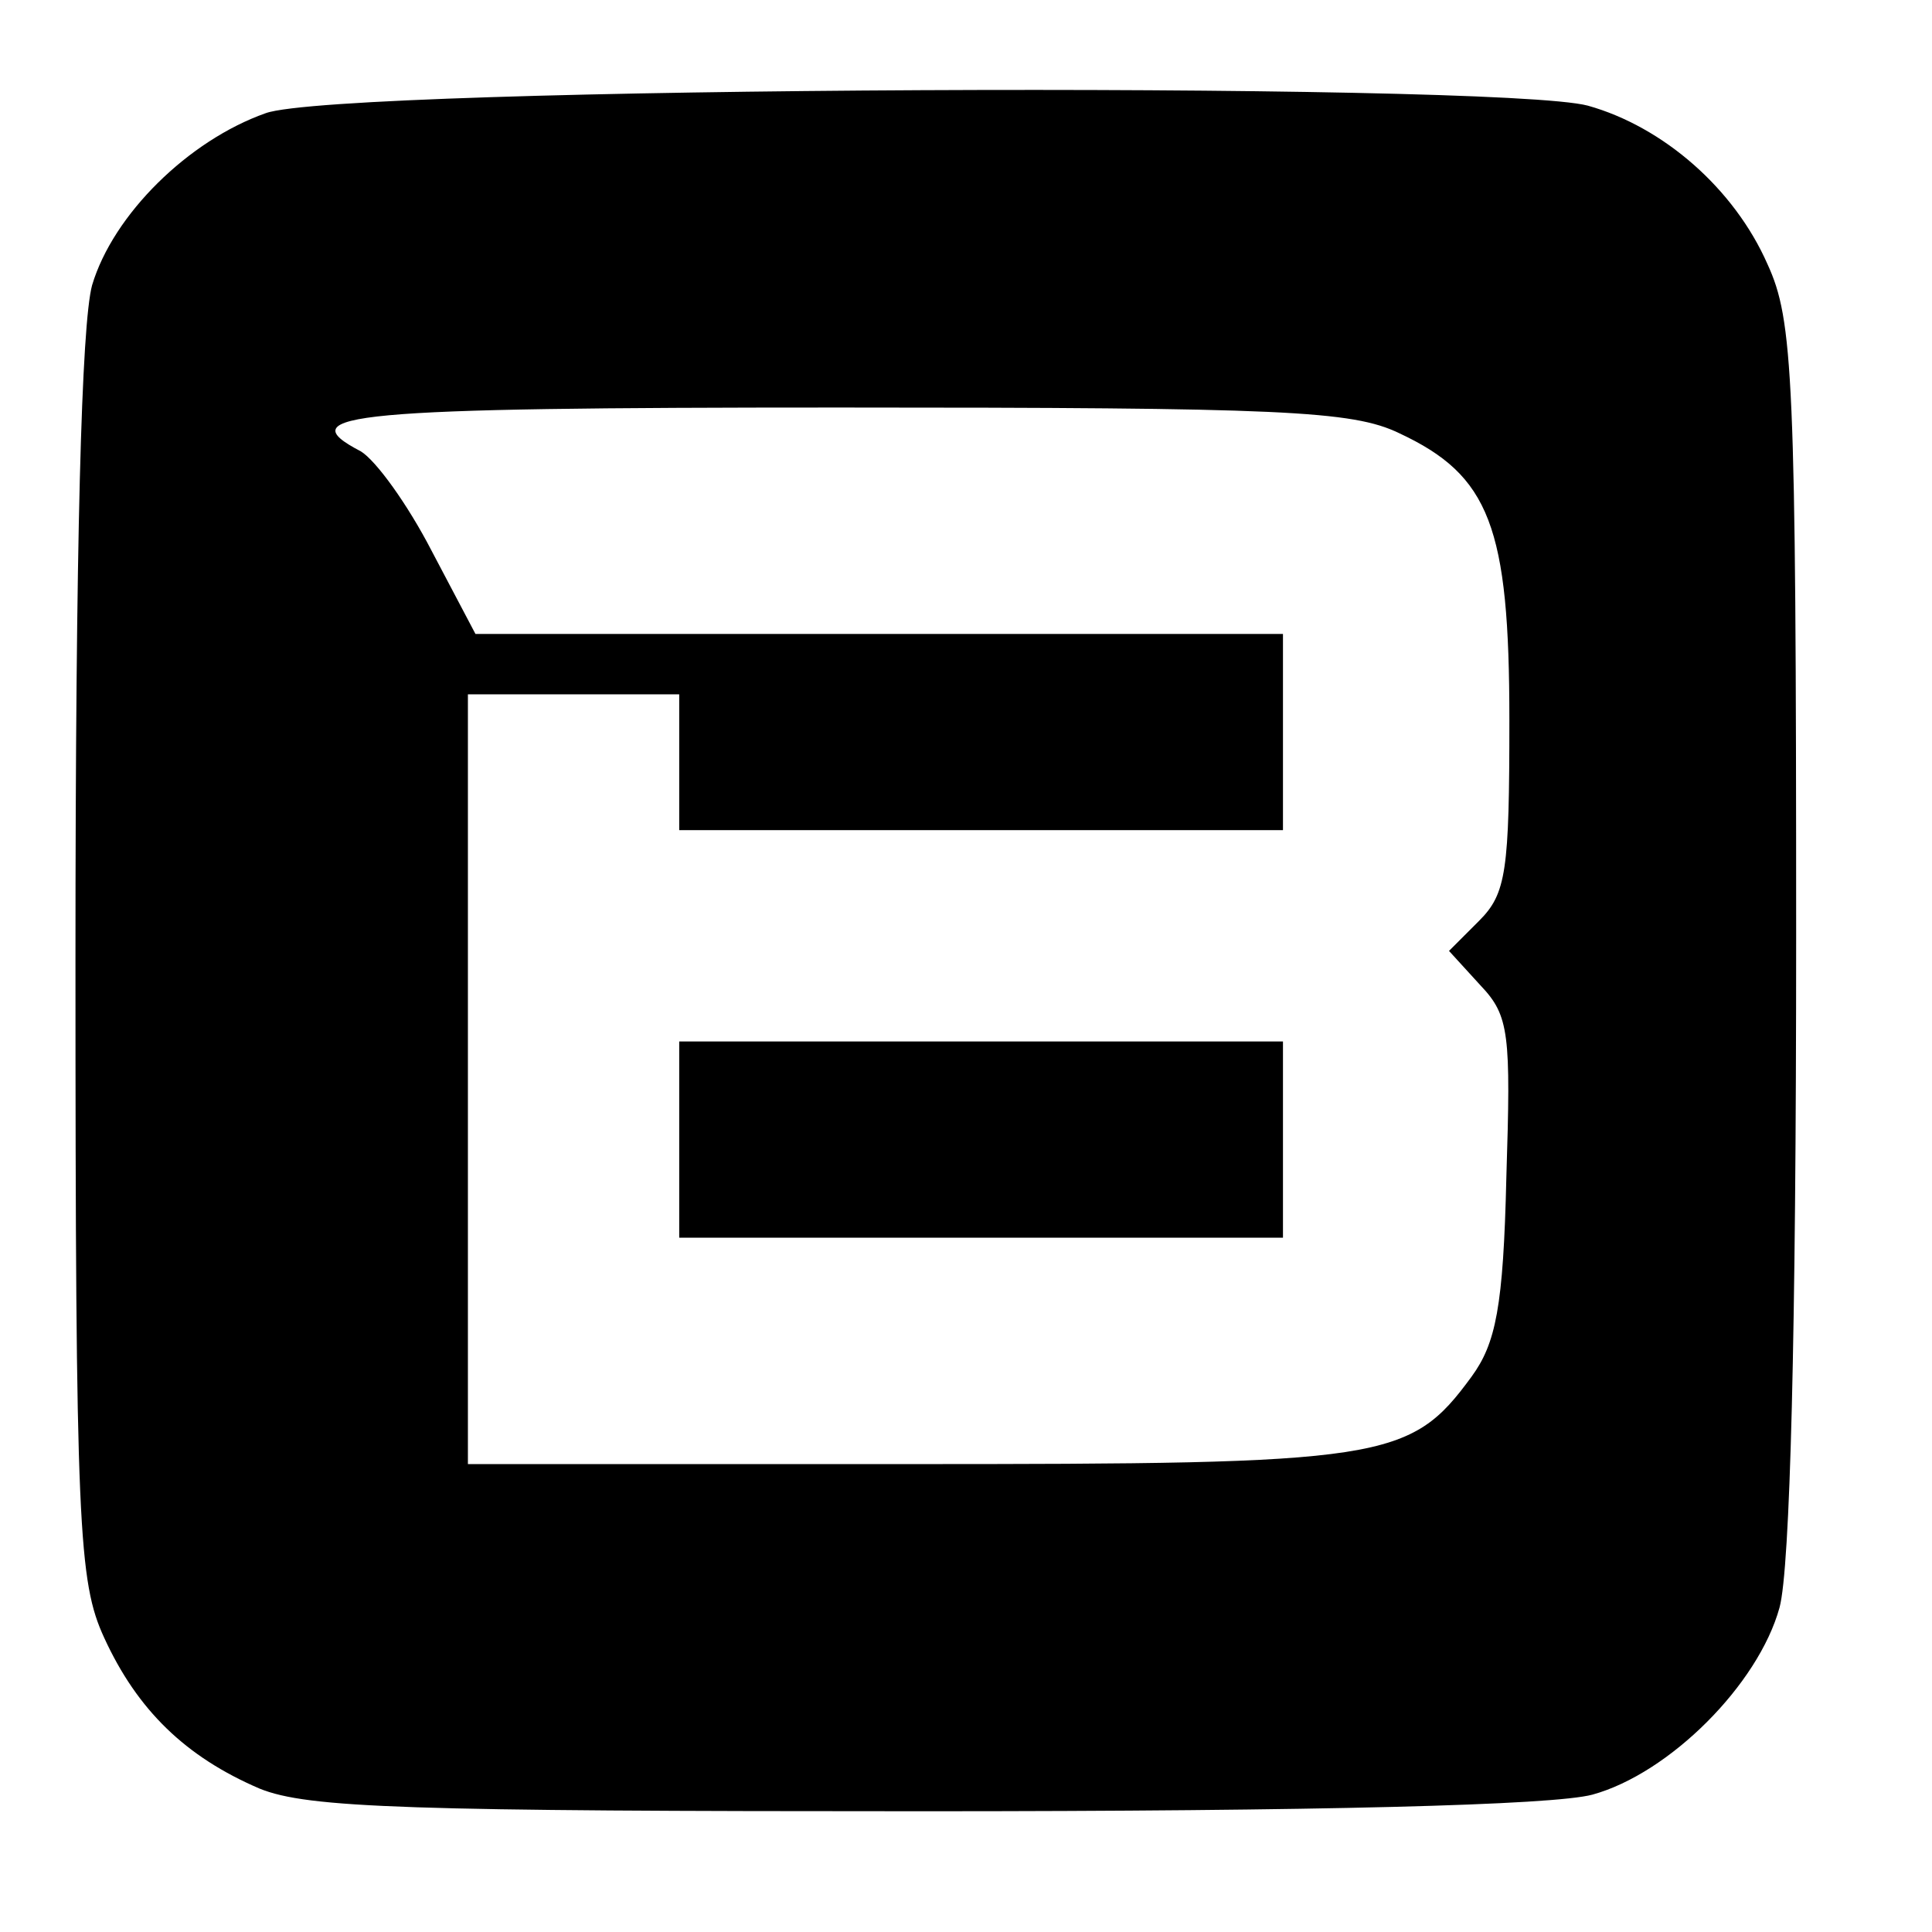
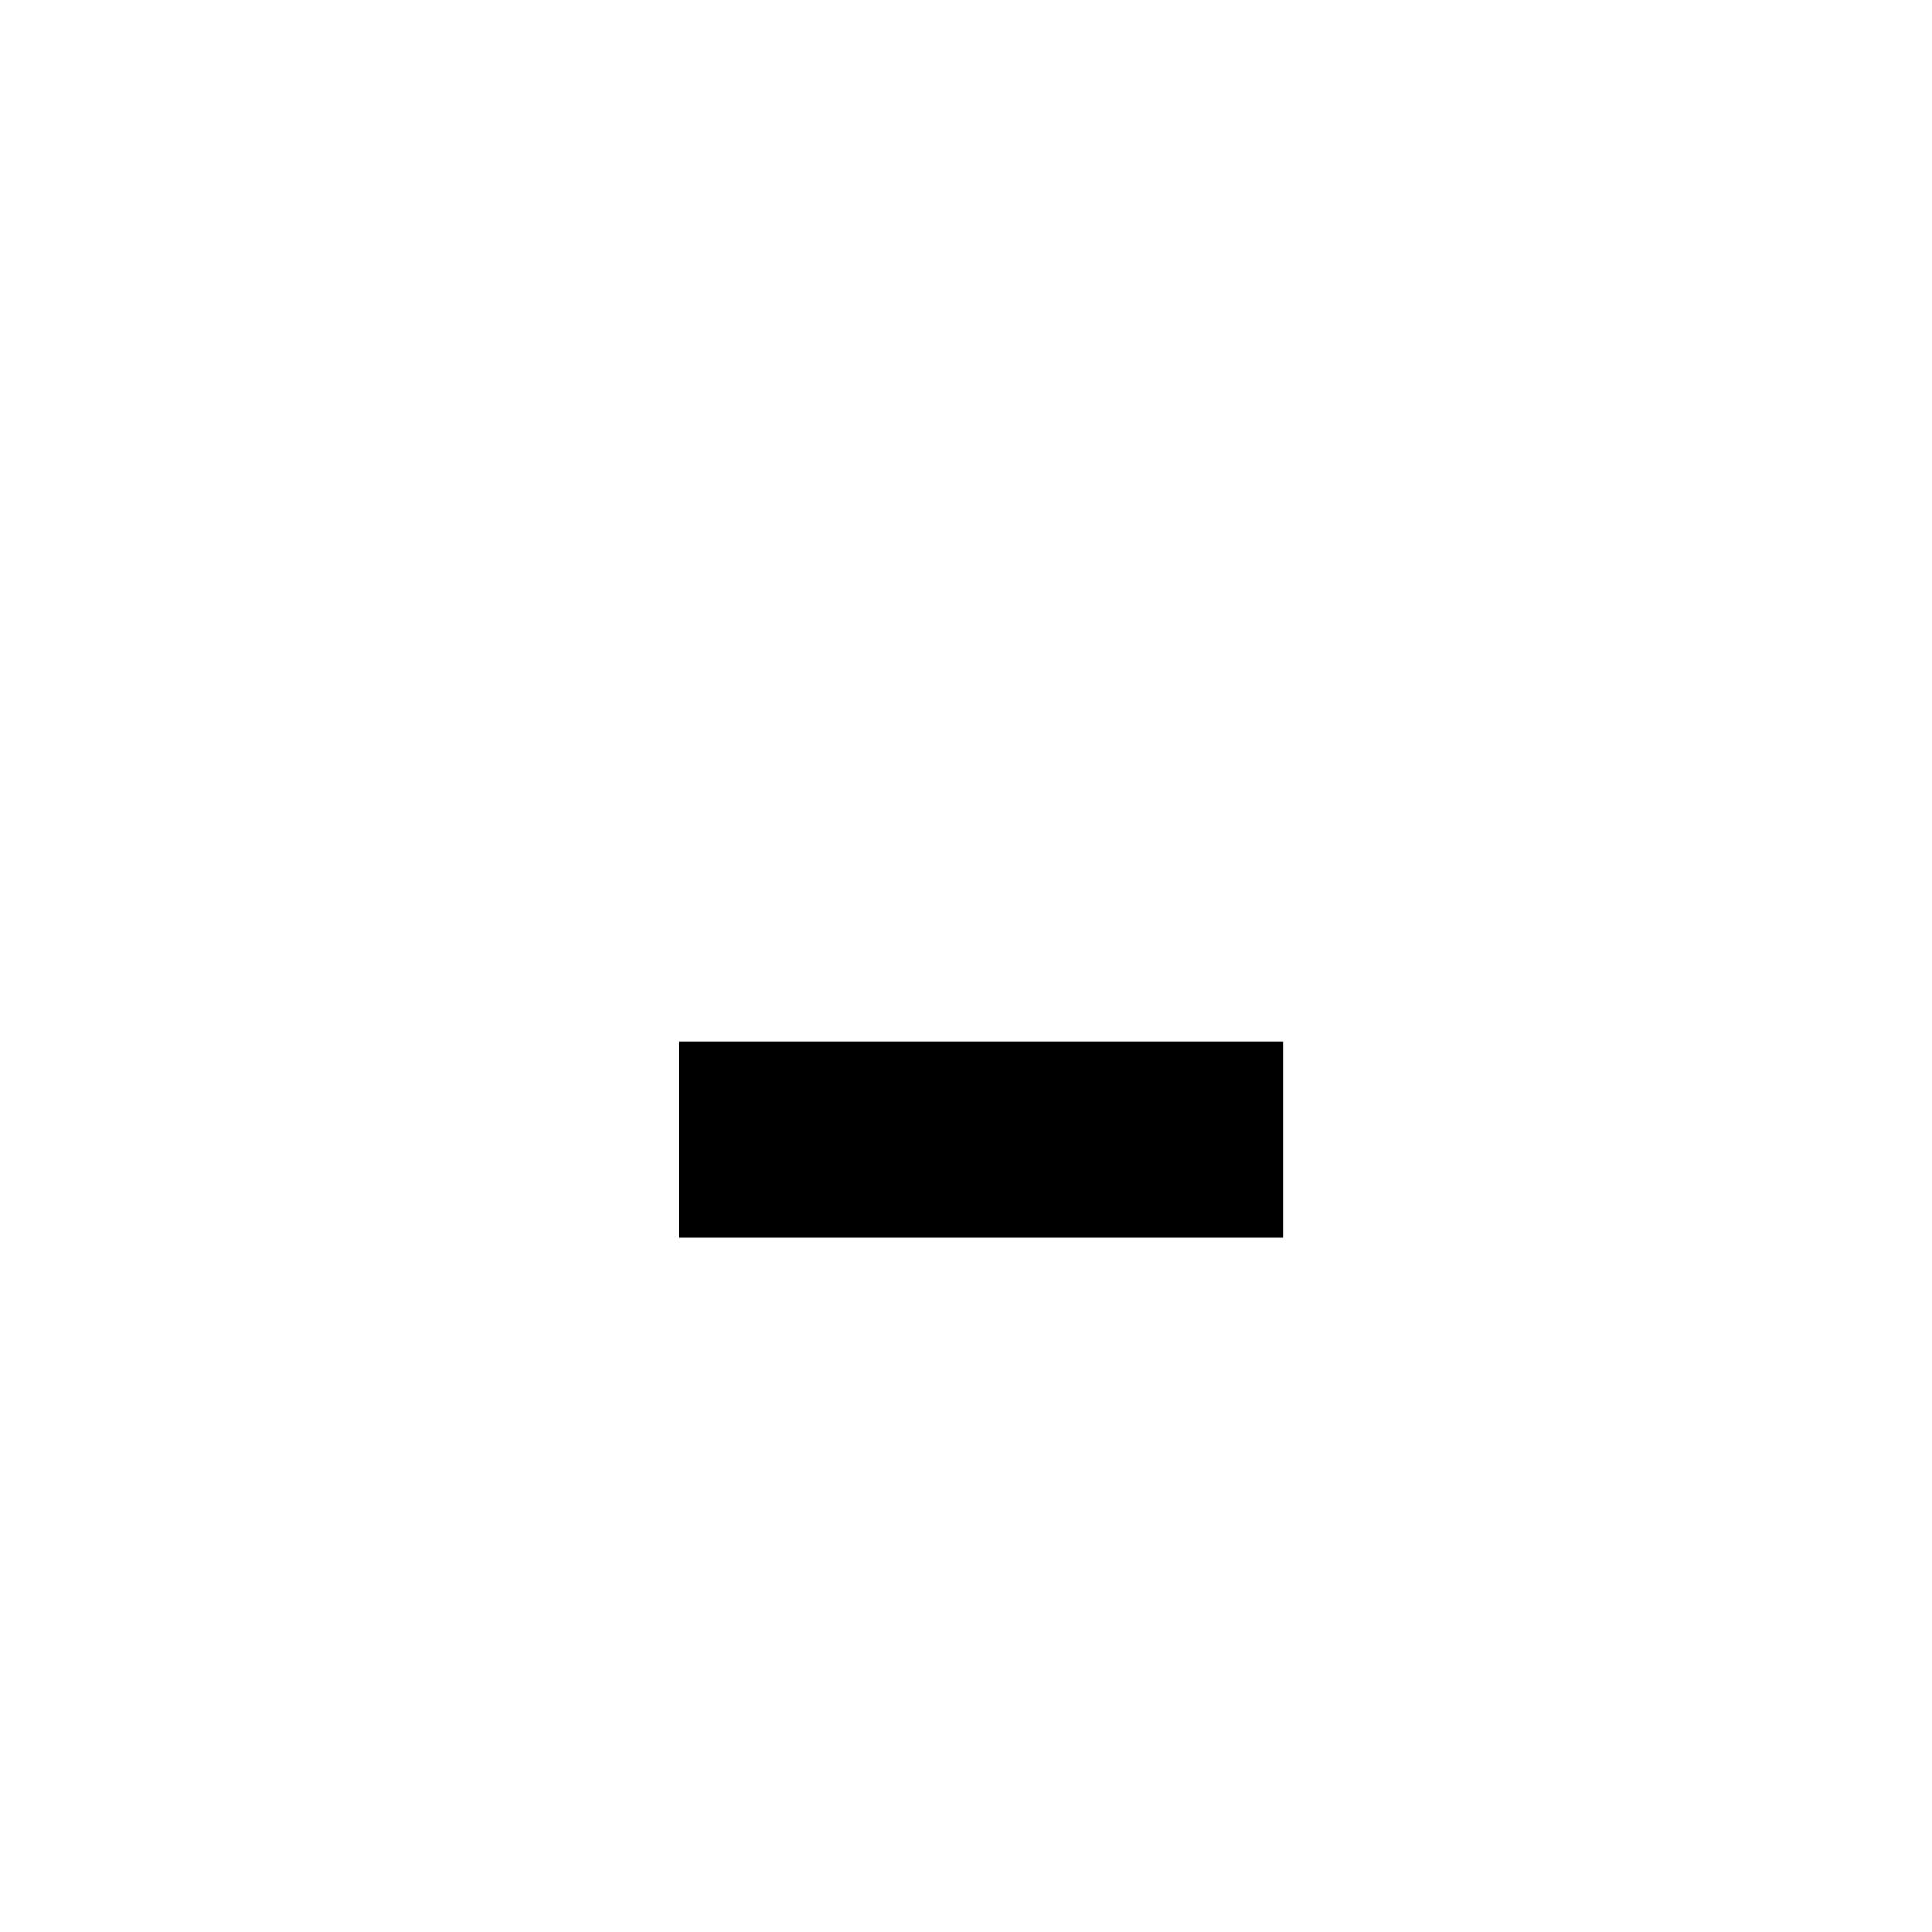
<svg xmlns="http://www.w3.org/2000/svg" version="1" width="170.667" height="170.667" viewBox="0 0 128 128">
-   <path d="M17.6 7.5C12.5 9.3 7.5 14.2 6.1 18.9 5.4 21.5 5 35.8 5 63.6c0 37.6.2 41.2 1.9 44.9 2.2 4.8 5.4 7.9 10.3 10 3.2 1.3 9.9 1.5 44 1.5 26.3 0 41.7-.4 44.3-1.1 5.1-1.4 11-7.3 12.4-12.4.7-2.6 1.1-18 1.1-44.5 0-37.1-.2-40.8-1.9-44.5-2.2-5-6.9-9.1-11.9-10.5-6-1.6-82.7-1.3-87.6.5zm75.1 21.2c6 2.8 7.3 6.2 7.3 19 0 10-.2 11.5-2 13.3l-2 2 2.1 2.3c1.9 2 2 3.2 1.7 12.7-.2 8.6-.7 11-2.3 13.2-4.1 5.6-5.7 5.8-37.4 5.8H31V46h14v9h40V42H31.5l-2.9-5.5c-1.6-3.1-3.7-6-4.7-6.6-4.8-2.5-.8-2.9 31.7-2.9 29.3 0 34 .2 37.1 1.7z" />
  <path d="M45 75.5V82h40V69H45v6.5z" />
</svg>